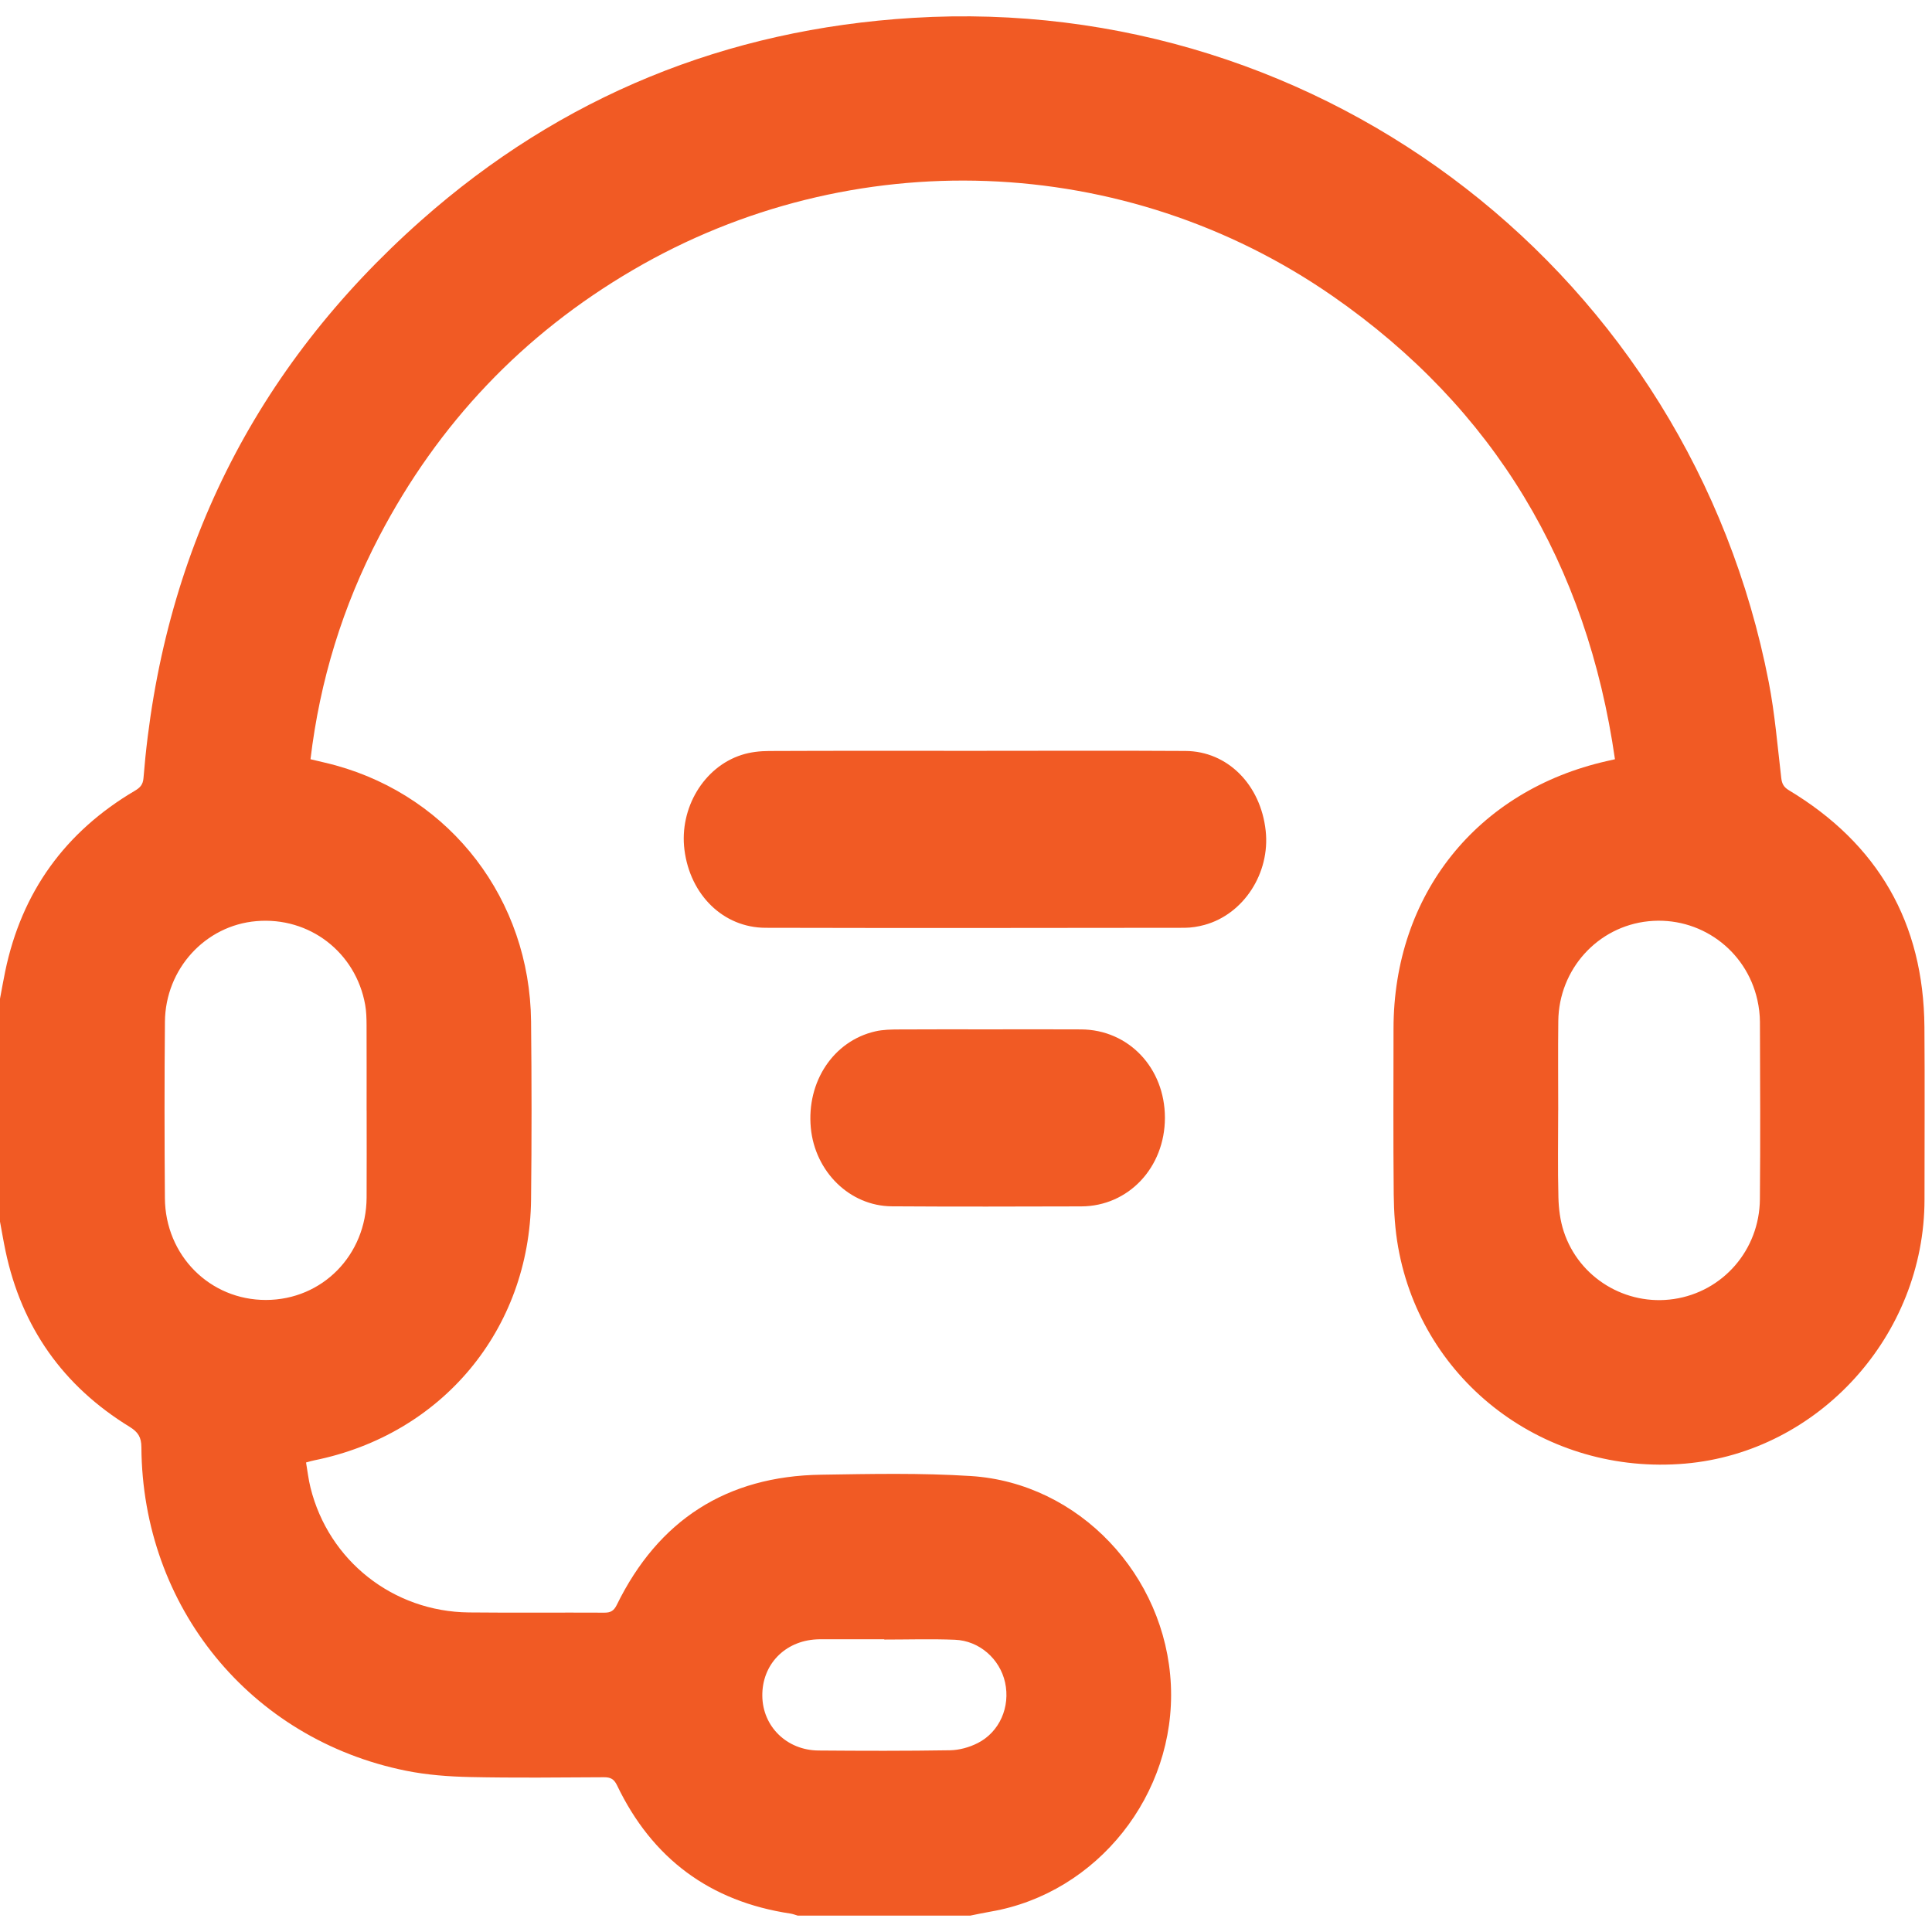
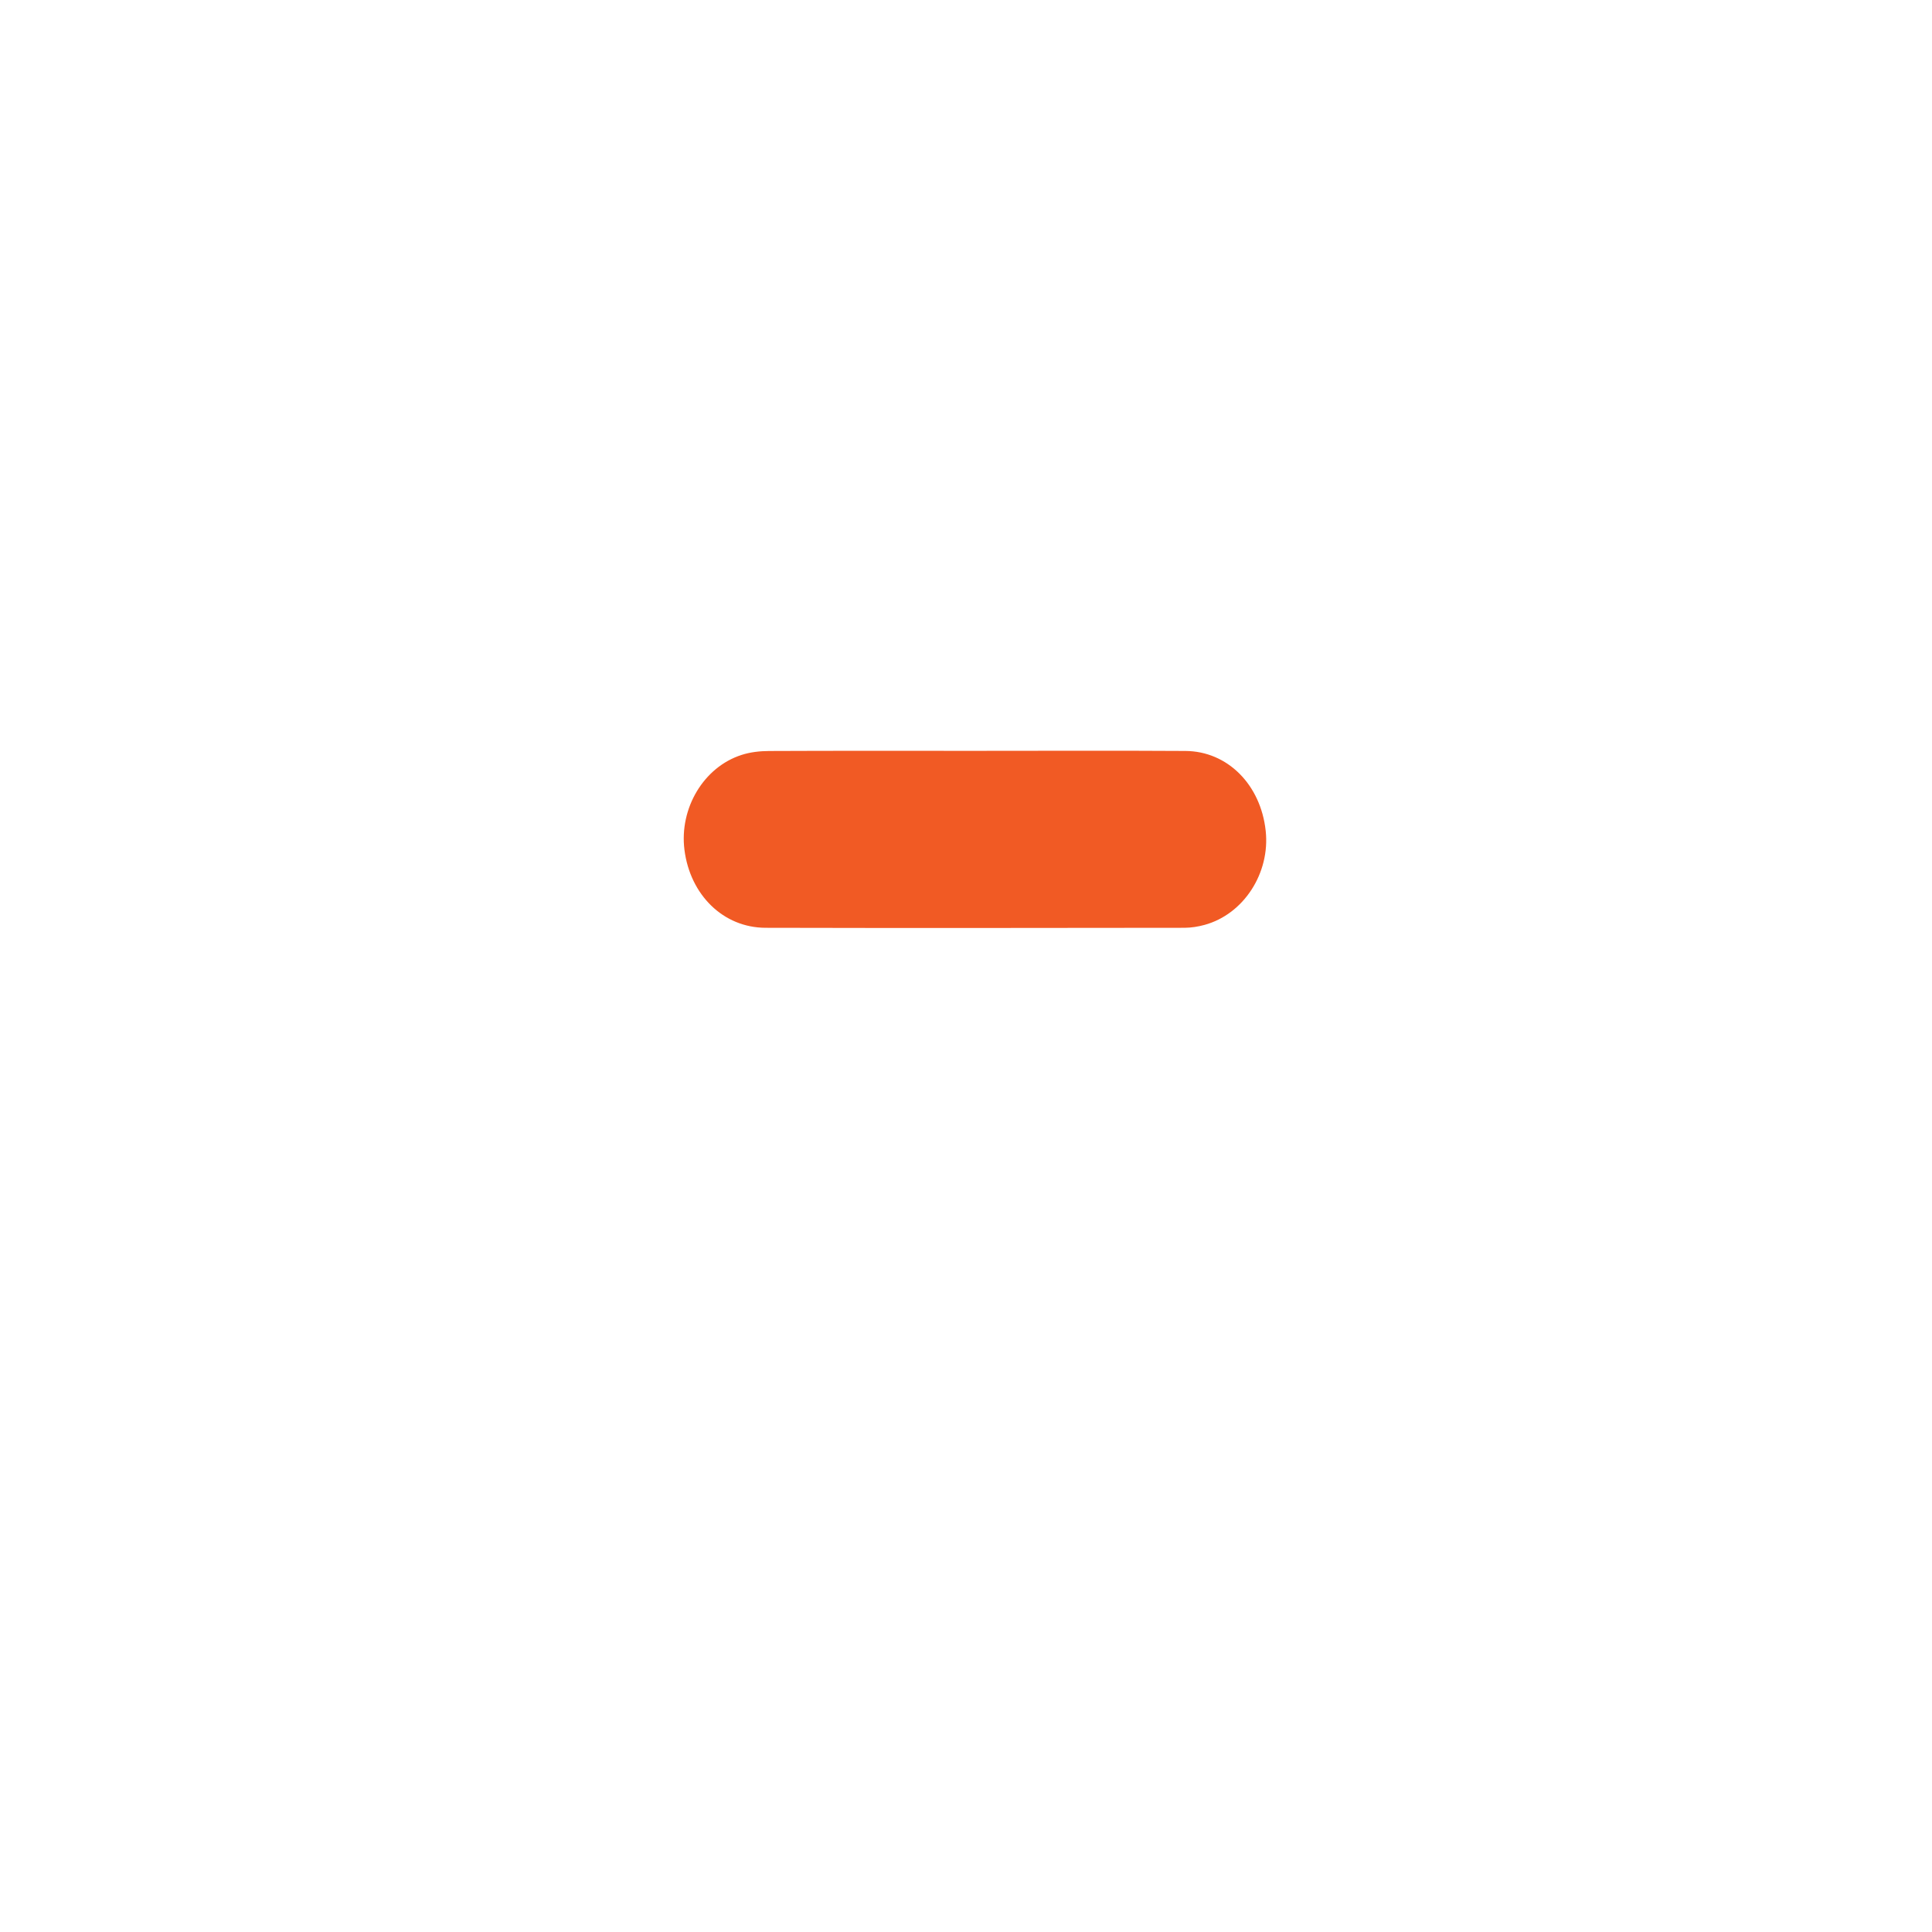
<svg xmlns="http://www.w3.org/2000/svg" width="49" height="49" viewBox="0 0 49 49" fill="none">
-   <path d="M0 25.33C0.044 25.098 0.084 24.866 0.132 24.635C0.551 22.62 1.654 21.096 3.424 20.053C3.554 19.976 3.626 19.899 3.639 19.735C4.093 14.077 6.442 9.348 10.681 5.591C14.235 2.442 18.418 0.742 23.156 0.453C33.605 -0.183 42.861 7.003 44.859 17.298C45.015 18.1 45.081 18.919 45.177 19.733C45.194 19.878 45.24 19.963 45.368 20.041C47.631 21.401 48.788 23.403 48.808 26.049C48.819 27.508 48.81 28.966 48.81 30.424C48.808 33.867 46.129 36.824 42.744 37.12C39.211 37.428 36.073 35.071 35.461 31.635C35.382 31.194 35.353 30.74 35.348 30.291C35.334 28.89 35.342 27.489 35.343 26.088C35.345 22.691 37.457 20.046 40.761 19.301C40.808 19.291 40.855 19.28 40.959 19.256C40.248 14.31 37.906 10.365 33.808 7.516C28.532 3.849 21.593 3.606 16.053 6.847C13.262 8.479 11.117 10.738 9.618 13.605C8.692 15.377 8.113 17.258 7.875 19.256C8.108 19.313 8.315 19.357 8.518 19.413C11.448 20.225 13.437 22.823 13.469 25.902C13.485 27.409 13.486 28.917 13.469 30.424C13.432 33.723 11.21 36.385 7.968 37.038C7.912 37.049 7.857 37.066 7.762 37.092C7.799 37.307 7.823 37.524 7.876 37.734C8.336 39.583 9.971 40.875 11.889 40.895C13.035 40.907 14.181 40.895 15.327 40.901C15.486 40.902 15.569 40.855 15.643 40.704C16.698 38.552 18.427 37.438 20.823 37.402C22.09 37.382 23.363 37.355 24.627 37.436C27.363 37.611 29.566 39.949 29.696 42.733C29.825 45.507 27.832 48.016 25.13 48.482C24.954 48.512 24.78 48.55 24.605 48.585H20.234C20.172 48.567 20.112 48.543 20.049 48.533C18.007 48.227 16.541 47.139 15.649 45.279C15.571 45.116 15.48 45.074 15.314 45.075C14.184 45.081 13.055 45.094 11.926 45.07C11.38 45.058 10.827 45.017 10.293 44.909C6.351 44.112 3.611 40.756 3.586 36.705C3.585 36.451 3.502 36.32 3.288 36.188C1.603 35.155 0.549 33.667 0.14 31.728C0.088 31.481 0.047 31.232 0 30.984C0 29.099 0 27.215 0 25.33ZM9.298 28.163C9.298 27.442 9.3 26.721 9.297 26C9.296 25.829 9.292 25.654 9.262 25.486C9.025 24.152 7.846 23.247 6.503 23.362C5.208 23.471 4.195 24.572 4.183 25.914C4.169 27.405 4.171 28.895 4.182 30.386C4.192 31.843 5.325 32.974 6.748 32.97C8.175 32.966 9.289 31.834 9.298 30.374C9.302 29.637 9.299 28.899 9.299 28.162L9.298 28.163ZM39.519 28.156C39.519 28.893 39.506 29.631 39.525 30.367C39.532 30.658 39.57 30.96 39.661 31.235C40.047 32.411 41.236 33.128 42.455 32.946C43.697 32.761 44.623 31.703 44.635 30.417C44.649 28.918 44.641 27.419 44.636 25.92C44.635 25.733 44.612 25.543 44.571 25.361C44.285 24.083 43.102 23.232 41.807 23.365C40.522 23.497 39.537 24.581 39.522 25.895C39.513 26.649 39.52 27.402 39.52 28.156L39.519 28.156ZM22.427 41.583V41.575C21.887 41.575 21.348 41.575 20.808 41.575C20.776 41.575 20.742 41.577 20.71 41.578C19.902 41.62 19.326 42.219 19.334 43.01C19.341 43.785 19.952 44.39 20.757 44.397C21.87 44.406 22.982 44.409 24.094 44.391C24.33 44.387 24.584 44.317 24.796 44.209C25.356 43.925 25.627 43.287 25.491 42.67C25.359 42.075 24.841 41.613 24.219 41.588C23.623 41.564 23.025 41.583 22.428 41.583H22.427Z" fill="#F15A24" />
  <path d="M24.725 19.043C26.505 19.043 28.285 19.035 30.064 19.046C31.134 19.052 31.975 19.902 32.101 21.072C32.217 22.142 31.544 23.185 30.552 23.457C30.388 23.502 30.214 23.53 30.045 23.531C26.502 23.535 22.959 23.54 19.416 23.531C18.346 23.528 17.503 22.698 17.359 21.552C17.227 20.498 17.847 19.454 18.81 19.146C19.033 19.074 19.275 19.048 19.509 19.047C21.248 19.039 22.987 19.043 24.726 19.043L24.725 19.043Z" fill="#F15A24" />
-   <path d="M25.077 26.107C25.857 26.107 26.637 26.103 27.417 26.108C28.624 26.114 29.544 27.085 29.545 28.348C29.545 29.61 28.62 30.594 27.421 30.597C25.82 30.601 24.219 30.606 22.618 30.595C21.552 30.588 20.669 29.717 20.564 28.603C20.455 27.432 21.139 26.401 22.199 26.158C22.398 26.112 22.607 26.11 22.811 26.109C23.566 26.104 24.322 26.107 25.077 26.107V26.107Z" fill="#F15A24" />
</svg>